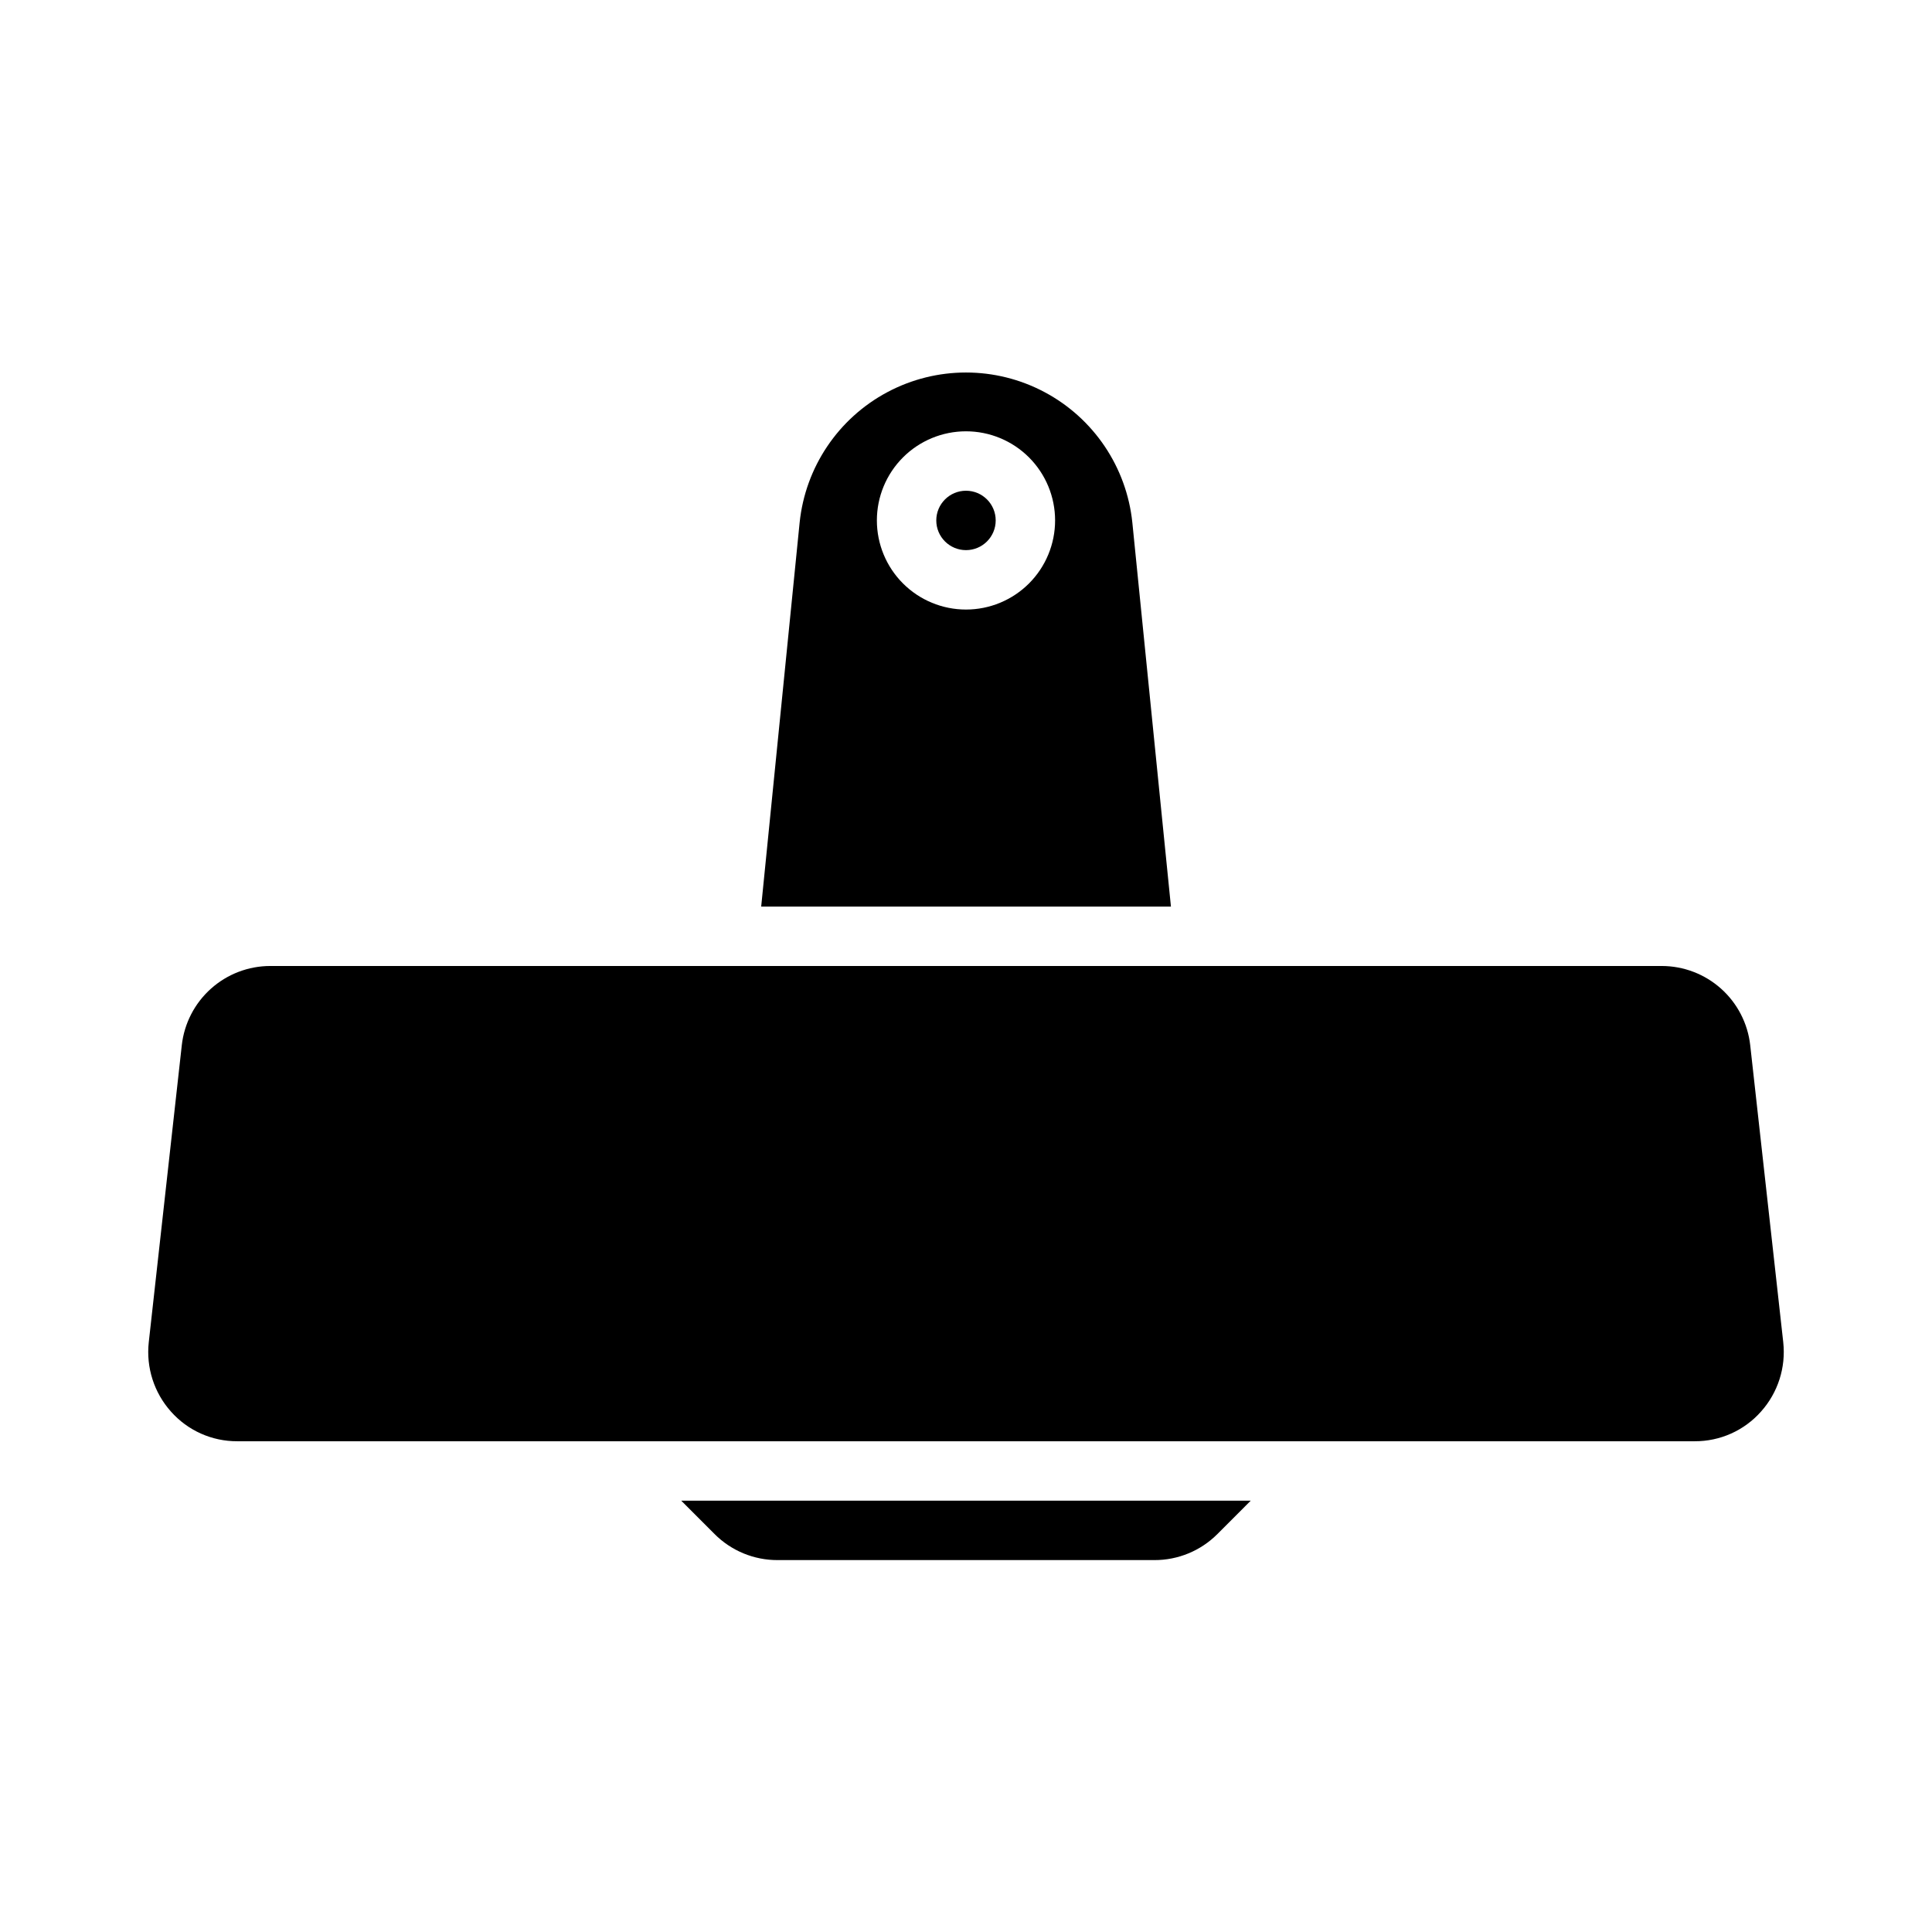
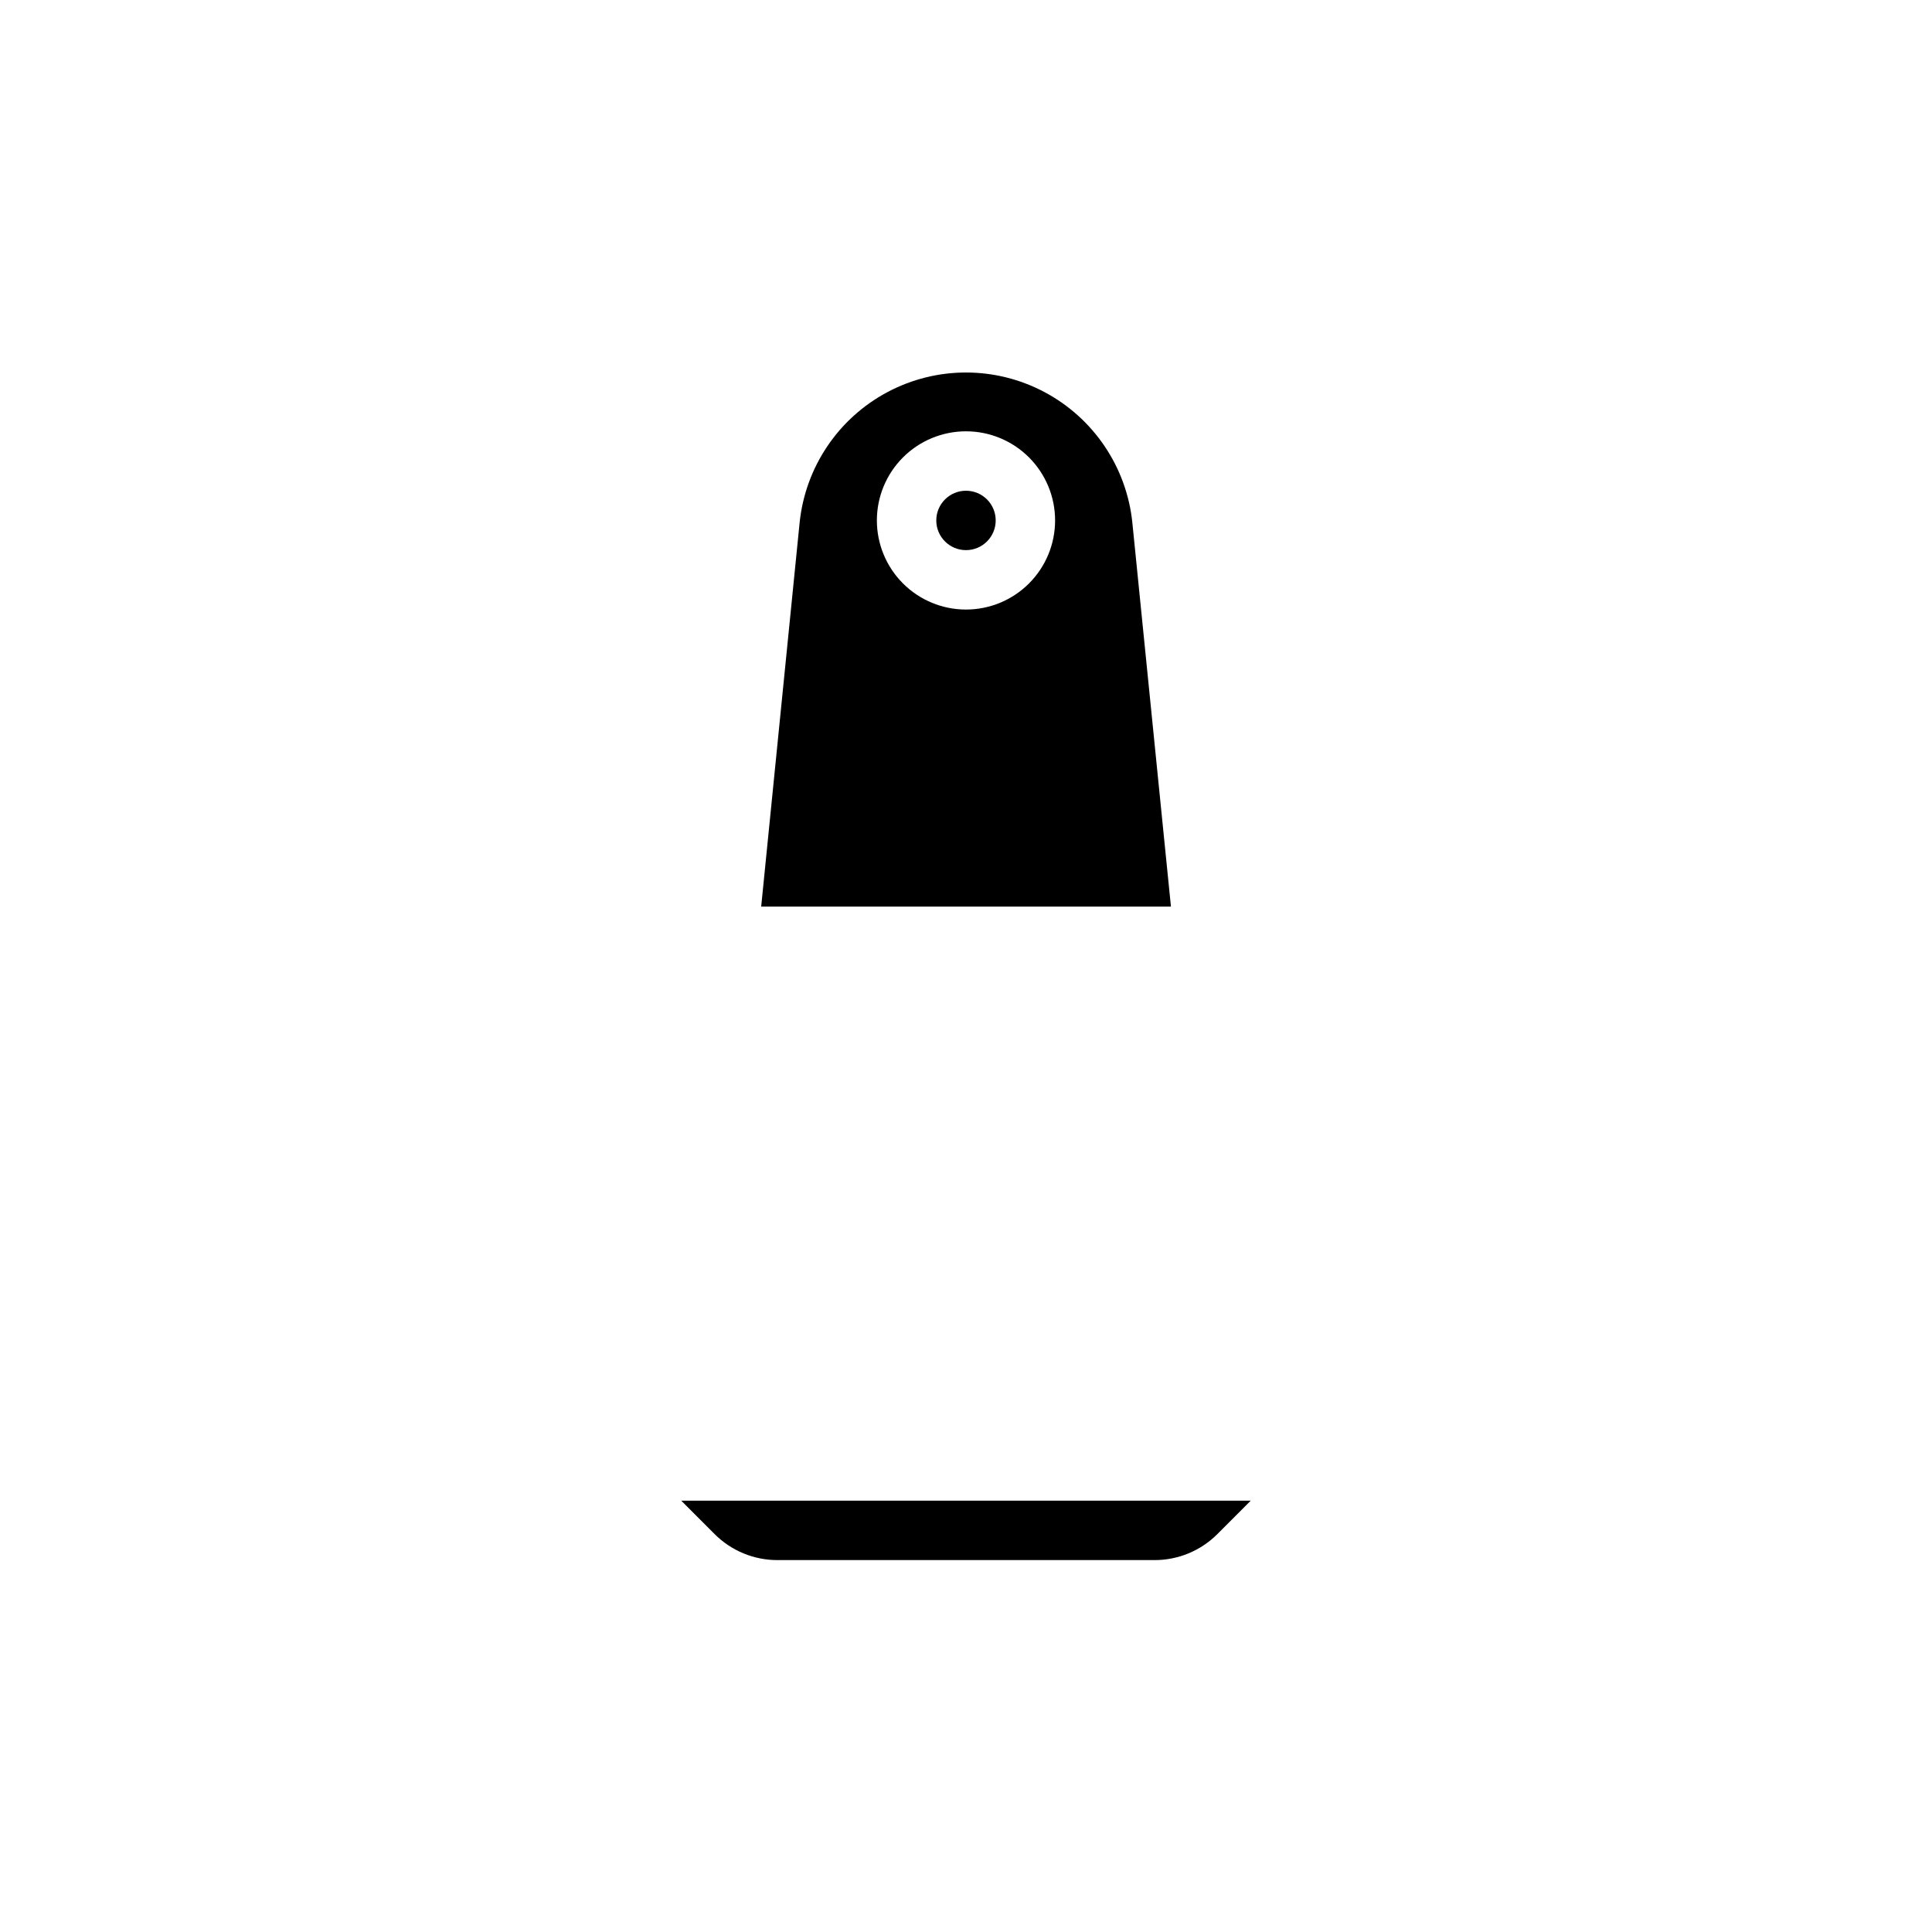
<svg xmlns="http://www.w3.org/2000/svg" fill="#000000" width="800px" height="800px" version="1.1" viewBox="144 144 512 512">
  <g>
    <path d="m407.87 281.92c0 4.348-3.523 7.871-7.871 7.871s-7.875-3.523-7.875-7.871c0-4.348 3.527-7.871 7.875-7.871s7.871 3.523 7.871 7.871" />
    <path d="m444.08 282.47c-1.52-14.668-10.238-27.621-23.258-34.551-13.02-6.934-28.633-6.934-41.652 0-13.02 6.93-21.734 19.883-23.258 34.551l-10.191 101.79h108.59zm-44.082 23.066c-6.266 0-12.273-2.488-16.699-6.918-4.43-4.43-6.918-10.438-6.918-16.699s2.488-12.27 6.918-16.699c4.426-4.43 10.434-6.918 16.699-6.918 6.262 0 12.27 2.488 16.699 6.918 4.426 4.43 6.914 10.438 6.914 16.699s-2.488 12.27-6.914 16.699c-4.43 4.43-10.438 6.918-16.699 6.918z" />
    <path d="m333.36 550.53c4.422 4.441 10.438 6.93 16.703 6.91h99.863c6.269 0.02 12.281-2.469 16.707-6.91l8.824-8.832h-150.92z" />
-     <path d="m616.58 499.72-8.754-78.719v-0.004c-0.645-5.773-3.391-11.109-7.723-14.984-4.328-3.875-9.934-6.016-15.746-6.016h-368.72c-5.812 0-11.414 2.148-15.742 6.023s-7.078 9.211-7.719 14.984l-8.754 78.719v0.004c-0.73 6.672 1.402 13.34 5.875 18.348 4.457 5.039 10.867 7.906 17.594 7.871h386.21c6.727 0.035 13.141-2.832 17.594-7.871 4.477-5.008 6.617-11.68 5.883-18.355z" />
  </g>
</svg>